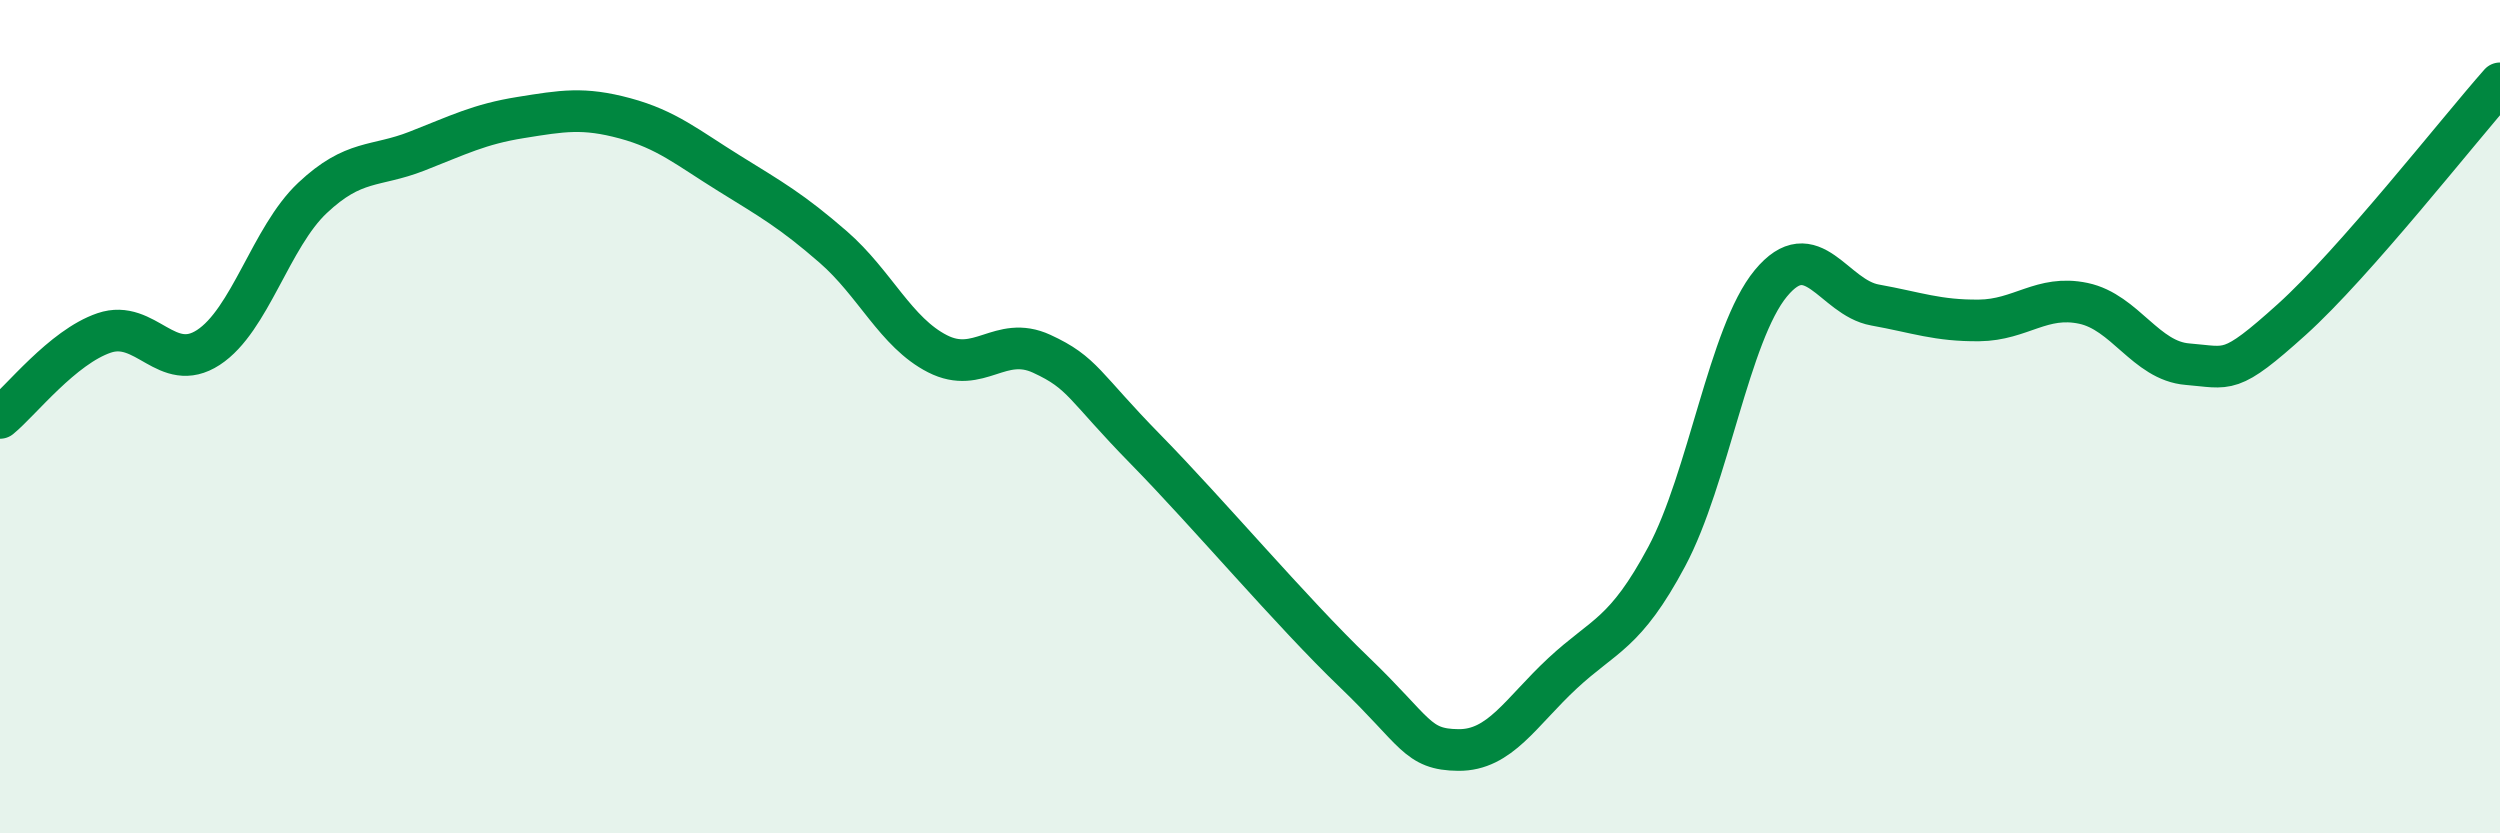
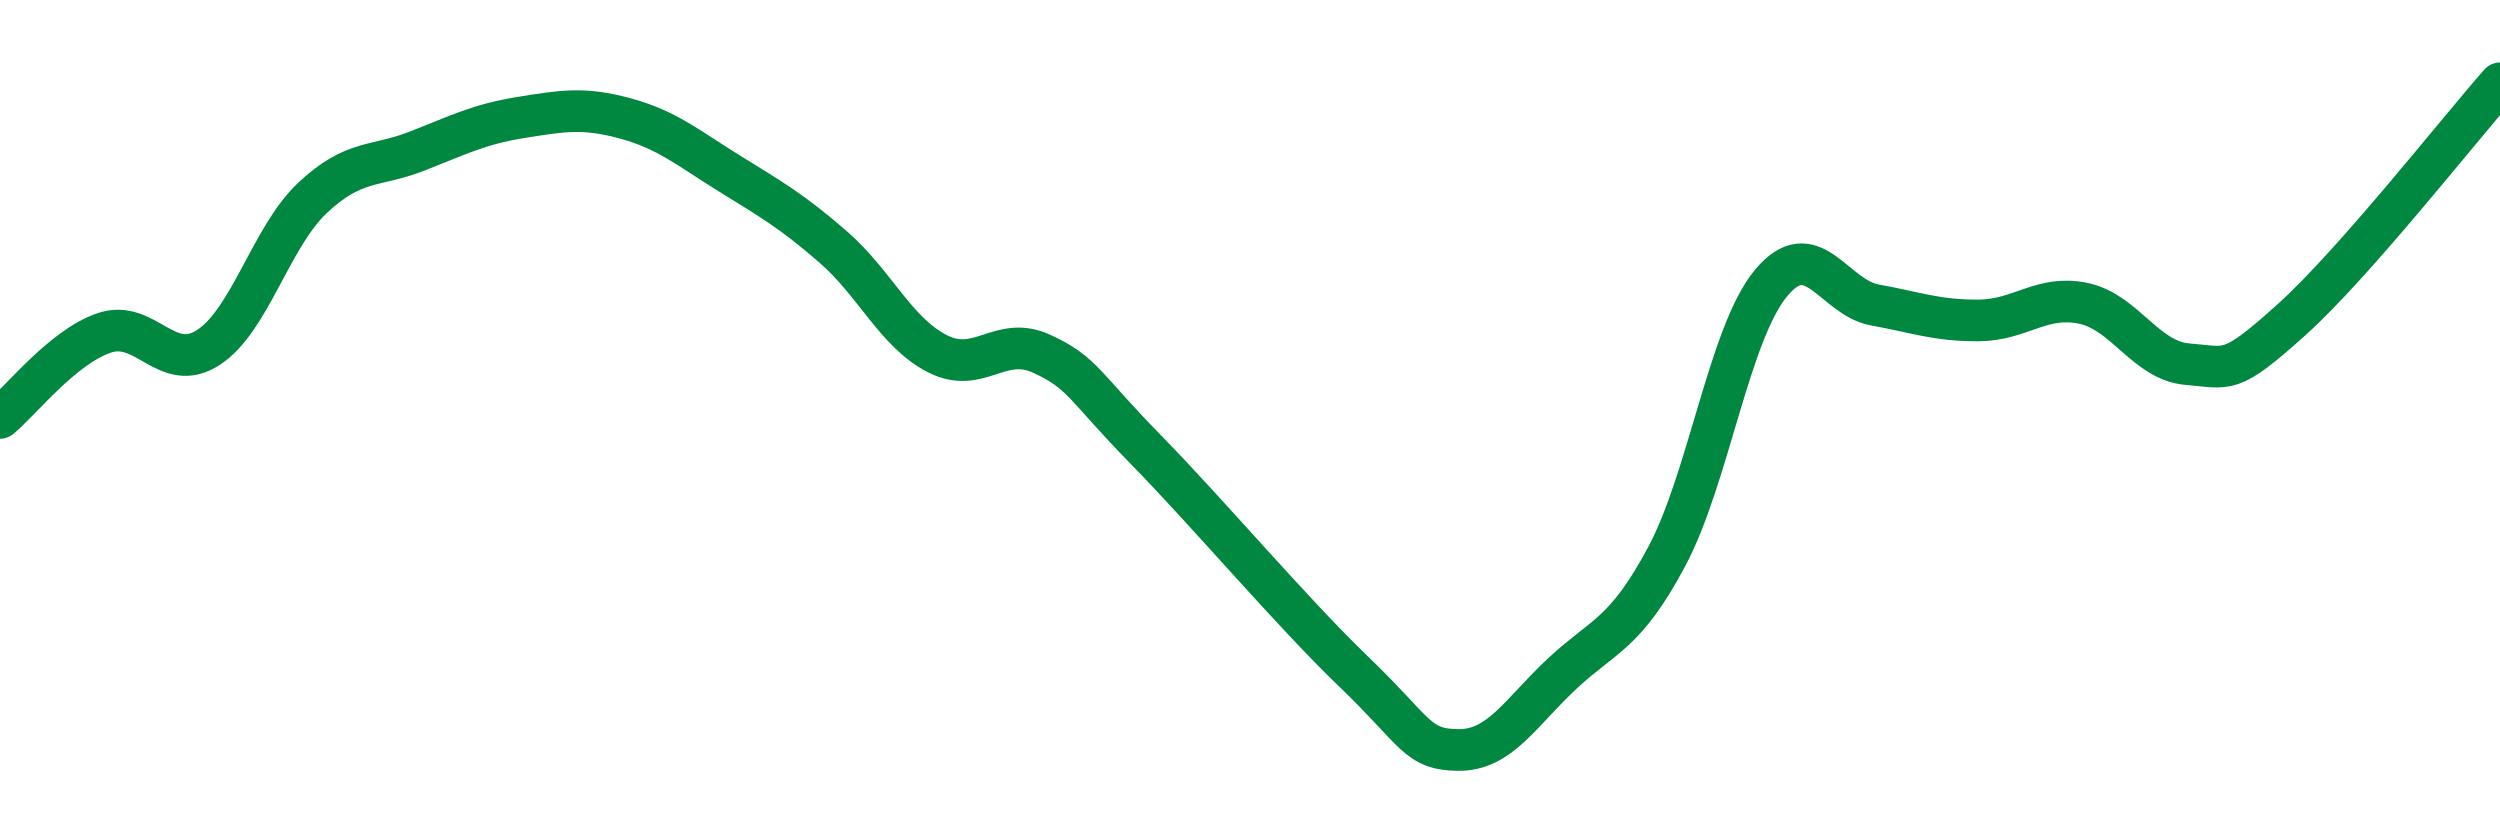
<svg xmlns="http://www.w3.org/2000/svg" width="60" height="20" viewBox="0 0 60 20">
-   <path d="M 0,10.03 C 0.5,9.62 1.5,8.33 2.5,7.99 C 3.5,7.65 4,8.99 5,8.34 C 6,7.69 6.5,5.69 7.5,4.75 C 8.5,3.81 9,4.02 10,3.63 C 11,3.24 11.5,2.98 12.5,2.82 C 13.5,2.66 14,2.57 15,2.84 C 16,3.11 16.5,3.54 17.5,4.16 C 18.5,4.78 19,5.06 20,5.93 C 21,6.8 21.5,7.98 22.5,8.49 C 23.5,9 24,8.03 25,8.49 C 26,8.95 26,9.26 27.5,10.79 C 29,12.32 31,14.69 32.5,16.13 C 34,17.57 34,17.99 35,18 C 36,18.01 36.5,17.09 37.5,16.16 C 38.5,15.23 39,15.23 40,13.36 C 41,11.49 41.5,8.01 42.5,6.8 C 43.5,5.59 44,7.14 45,7.32 C 46,7.5 46.5,7.7 47.5,7.69 C 48.5,7.68 49,7.07 50,7.28 C 51,7.49 51.5,8.66 52.5,8.74 C 53.5,8.82 53.5,9.02 55,7.67 C 56.5,6.32 59,3.13 60,2L60 20L0 20Z" fill="#008740" opacity="0.1" stroke-linecap="round" stroke-linejoin="round" />
  <path d="M 0,10.03 C 0.5,9.62 1.5,8.33 2.5,7.99 C 3.5,7.65 4,8.99 5,8.34 C 6,7.69 6.5,5.69 7.5,4.75 C 8.5,3.81 9,4.02 10,3.63 C 11,3.24 11.5,2.98 12.5,2.82 C 13.5,2.66 14,2.57 15,2.84 C 16,3.11 16.5,3.54 17.5,4.16 C 18.5,4.78 19,5.06 20,5.93 C 21,6.8 21.5,7.98 22.5,8.49 C 23.5,9 24,8.03 25,8.49 C 26,8.95 26,9.26 27.5,10.79 C 29,12.32 31,14.69 32.5,16.13 C 34,17.57 34,17.99 35,18 C 36,18.01 36.5,17.09 37.5,16.16 C 38.5,15.23 39,15.23 40,13.36 C 41,11.49 41.5,8.01 42.5,6.8 C 43.5,5.59 44,7.14 45,7.32 C 46,7.5 46.5,7.7 47.5,7.69 C 48.5,7.68 49,7.07 50,7.28 C 51,7.49 51.5,8.66 52.5,8.74 C 53.5,8.82 53.5,9.02 55,7.67 C 56.5,6.32 59,3.13 60,2" stroke="#008740" stroke-width="1" fill="none" stroke-linecap="round" stroke-linejoin="round" />
</svg>